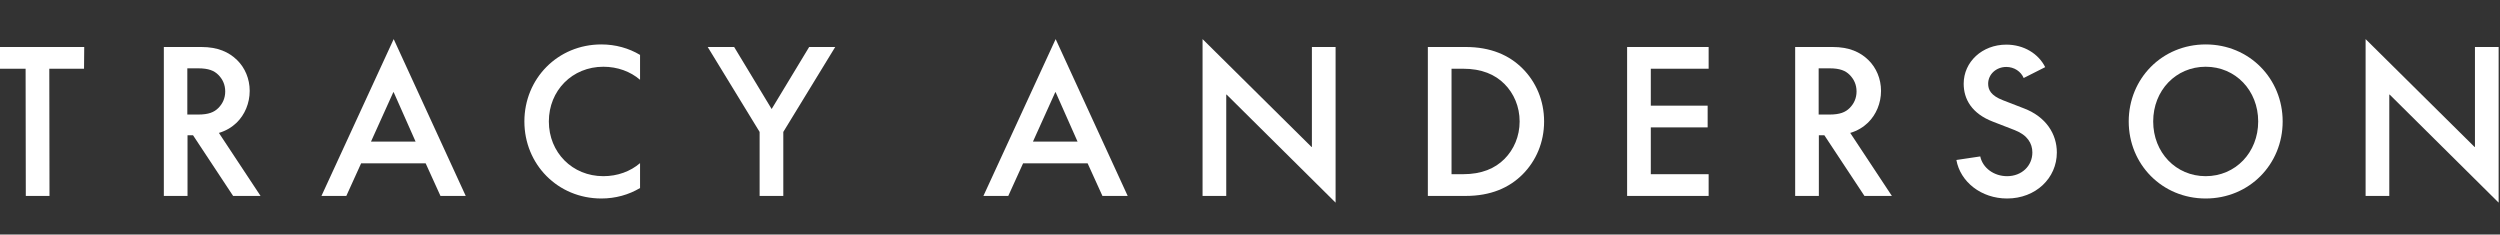
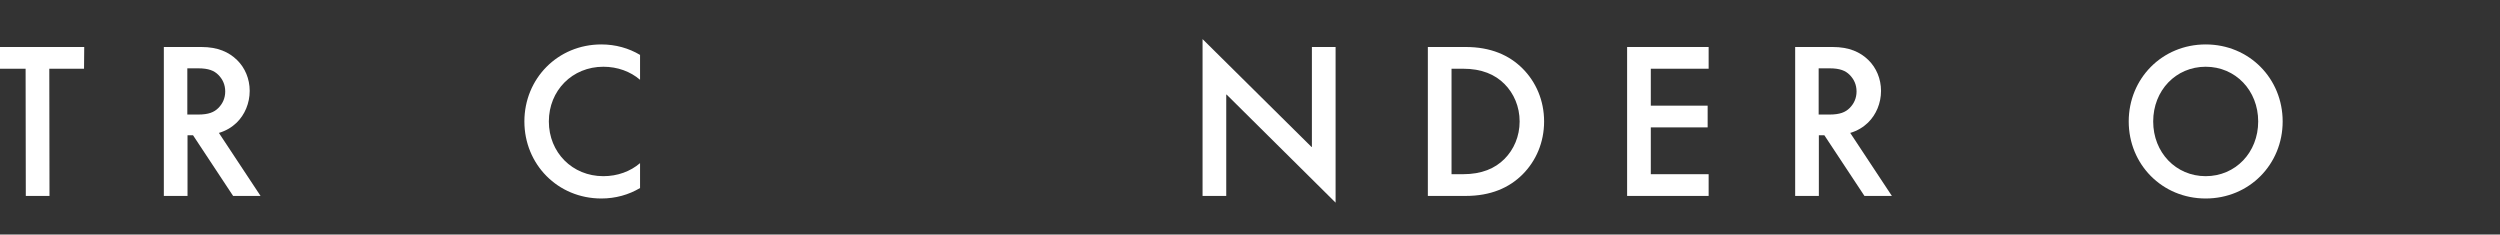
<svg xmlns="http://www.w3.org/2000/svg" fill="none" viewBox="0 0 437 41" height="41" width="437">
  <rect x="0" y="0" width="437" height="41" fill="#333333" stroke="none" />
  <g clip-path="url(#clip0_7108_11397)">
-     <path fill="white" d="M417.717 16.536H417.648V34.248H413.508V6.834L432.552 25.686H432.621V8.215H436.761V35.422L417.717 16.536Z" />
    <path fill="white" d="M385.555 34.697C377.93 34.697 372.1 28.724 372.1 21.231C372.1 13.739 377.93 7.766 385.555 7.766C393.18 7.766 399.01 13.739 399.01 21.231C399.01 28.724 393.18 34.697 385.555 34.697ZM385.555 30.795C390.765 30.795 394.732 26.652 394.732 21.231C394.732 15.81 390.765 11.667 385.555 11.667C380.345 11.667 376.378 15.81 376.378 21.231C376.378 26.652 380.345 30.795 385.555 30.795Z" />
-     <path fill="white" d="M350.841 34.697C346.322 34.697 342.665 31.797 341.975 27.965L346.149 27.343C346.563 29.346 348.53 30.796 350.841 30.796C353.394 30.796 355.257 29 355.257 26.653C355.257 25.064 354.395 23.614 352.187 22.751L348.357 21.266C344.666 19.851 343.251 17.33 343.251 14.637C343.251 10.805 346.494 7.801 350.703 7.801C353.774 7.801 356.327 9.389 357.5 11.737L353.739 13.636C353.256 12.496 352.083 11.702 350.703 11.702C348.944 11.702 347.529 12.98 347.529 14.637C347.529 15.673 347.978 16.709 350.151 17.537L353.808 18.953C357.672 20.438 359.536 23.442 359.536 26.653C359.536 31.141 355.844 34.697 350.841 34.697Z" />
    <path fill="white" d="M325.905 34.248L318.901 23.648H317.935V34.248H313.795V8.215H320.35C323.248 8.215 325.18 9.113 326.595 10.494C327.975 11.84 328.803 13.774 328.803 15.88C328.803 18.055 327.94 20.058 326.526 21.439C325.698 22.233 324.697 22.854 323.421 23.234L330.7 34.248H325.905ZM319.798 20.023C321.627 20.023 322.593 19.609 323.317 18.884C324.076 18.124 324.525 17.157 324.525 15.983C324.525 14.809 324.076 13.843 323.317 13.083C322.593 12.358 321.627 11.944 319.798 11.944H317.901V20.023H319.798Z" />
    <path fill="white" d="M284.42 8.215H298.669V12.013H288.56V18.469H298.496V22.267H288.56V30.45H298.669V34.248H284.42V8.215Z" />
    <path fill="white" d="M249.588 34.248V8.215H256.212C260.559 8.215 263.802 9.63 266.148 11.978C268.494 14.326 269.909 17.572 269.909 21.232C269.909 24.892 268.494 28.137 266.148 30.485C263.802 32.833 260.559 34.248 256.212 34.248H249.588ZM253.728 12.013V30.45H255.729C259.007 30.45 261.318 29.449 262.974 27.792C264.63 26.134 265.631 23.821 265.631 21.232C265.631 18.642 264.63 16.329 262.974 14.671C261.318 13.014 259.007 12.013 255.729 12.013H253.728Z" />
    <path fill="white" d="M214.416 16.536H214.347V34.248H210.207V6.834L229.251 25.686H229.32V8.215H233.461V35.422L214.416 16.536Z" />
-     <path fill="white" d="M184.528 6.834L197.12 34.248H192.704L190.117 28.552H178.835L176.247 34.248H171.9L184.528 6.834ZM188.357 24.754L184.528 16.122H184.459L180.56 24.754H188.357Z" />
-     <path fill="white" d="M128.33 8.215L134.885 19.056L141.44 8.215H145.995L136.921 23.061V34.248H132.781V23.061L123.707 8.215H128.33Z" />
    <path fill="white" d="M105.117 34.697C97.493 34.697 91.662 28.724 91.662 21.231C91.662 13.739 97.493 7.766 105.117 7.766C107.601 7.766 109.913 8.422 111.88 9.596V13.946C110.189 12.496 107.946 11.667 105.462 11.667C100.046 11.667 95.94 15.81 95.94 21.231C95.94 26.652 100.046 30.795 105.462 30.795C107.946 30.795 110.189 29.967 111.88 28.516V32.867C109.913 34.041 107.601 34.697 105.117 34.697Z" />
-     <path fill="white" d="M68.817 6.834L81.41 34.248H76.993L74.406 28.552H63.124L60.537 34.248H56.19L68.817 6.834ZM72.646 24.754L68.817 16.122H68.748L64.849 24.754H72.646Z" />
    <path fill="white" d="M40.748 34.248L33.745 23.648H32.779V34.248H28.639V8.215H35.194C38.092 8.215 40.024 9.113 41.438 10.494C42.819 11.84 43.647 13.774 43.647 15.88C43.647 18.055 42.784 20.058 41.37 21.439C40.541 22.233 39.541 22.854 38.264 23.234L45.544 34.248H40.748ZM34.642 20.023C36.47 20.023 37.436 19.609 38.161 18.884C38.92 18.124 39.368 17.157 39.368 15.983C39.368 14.809 38.92 13.843 38.161 13.083C37.436 12.358 36.47 11.944 34.642 11.944H32.744V20.023H34.642Z" />
    <path fill="white" d="M4.476 12.013H-1.596L-1.561 8.215H14.723L14.689 12.013H8.617L8.651 34.248H4.511L4.476 12.013Z" />
  </g>
  <defs>
    <clipPath id="clip0_7108_11397">
      <rect fill="white" height="41" width="437" />
    </clipPath>
  </defs>
</svg>